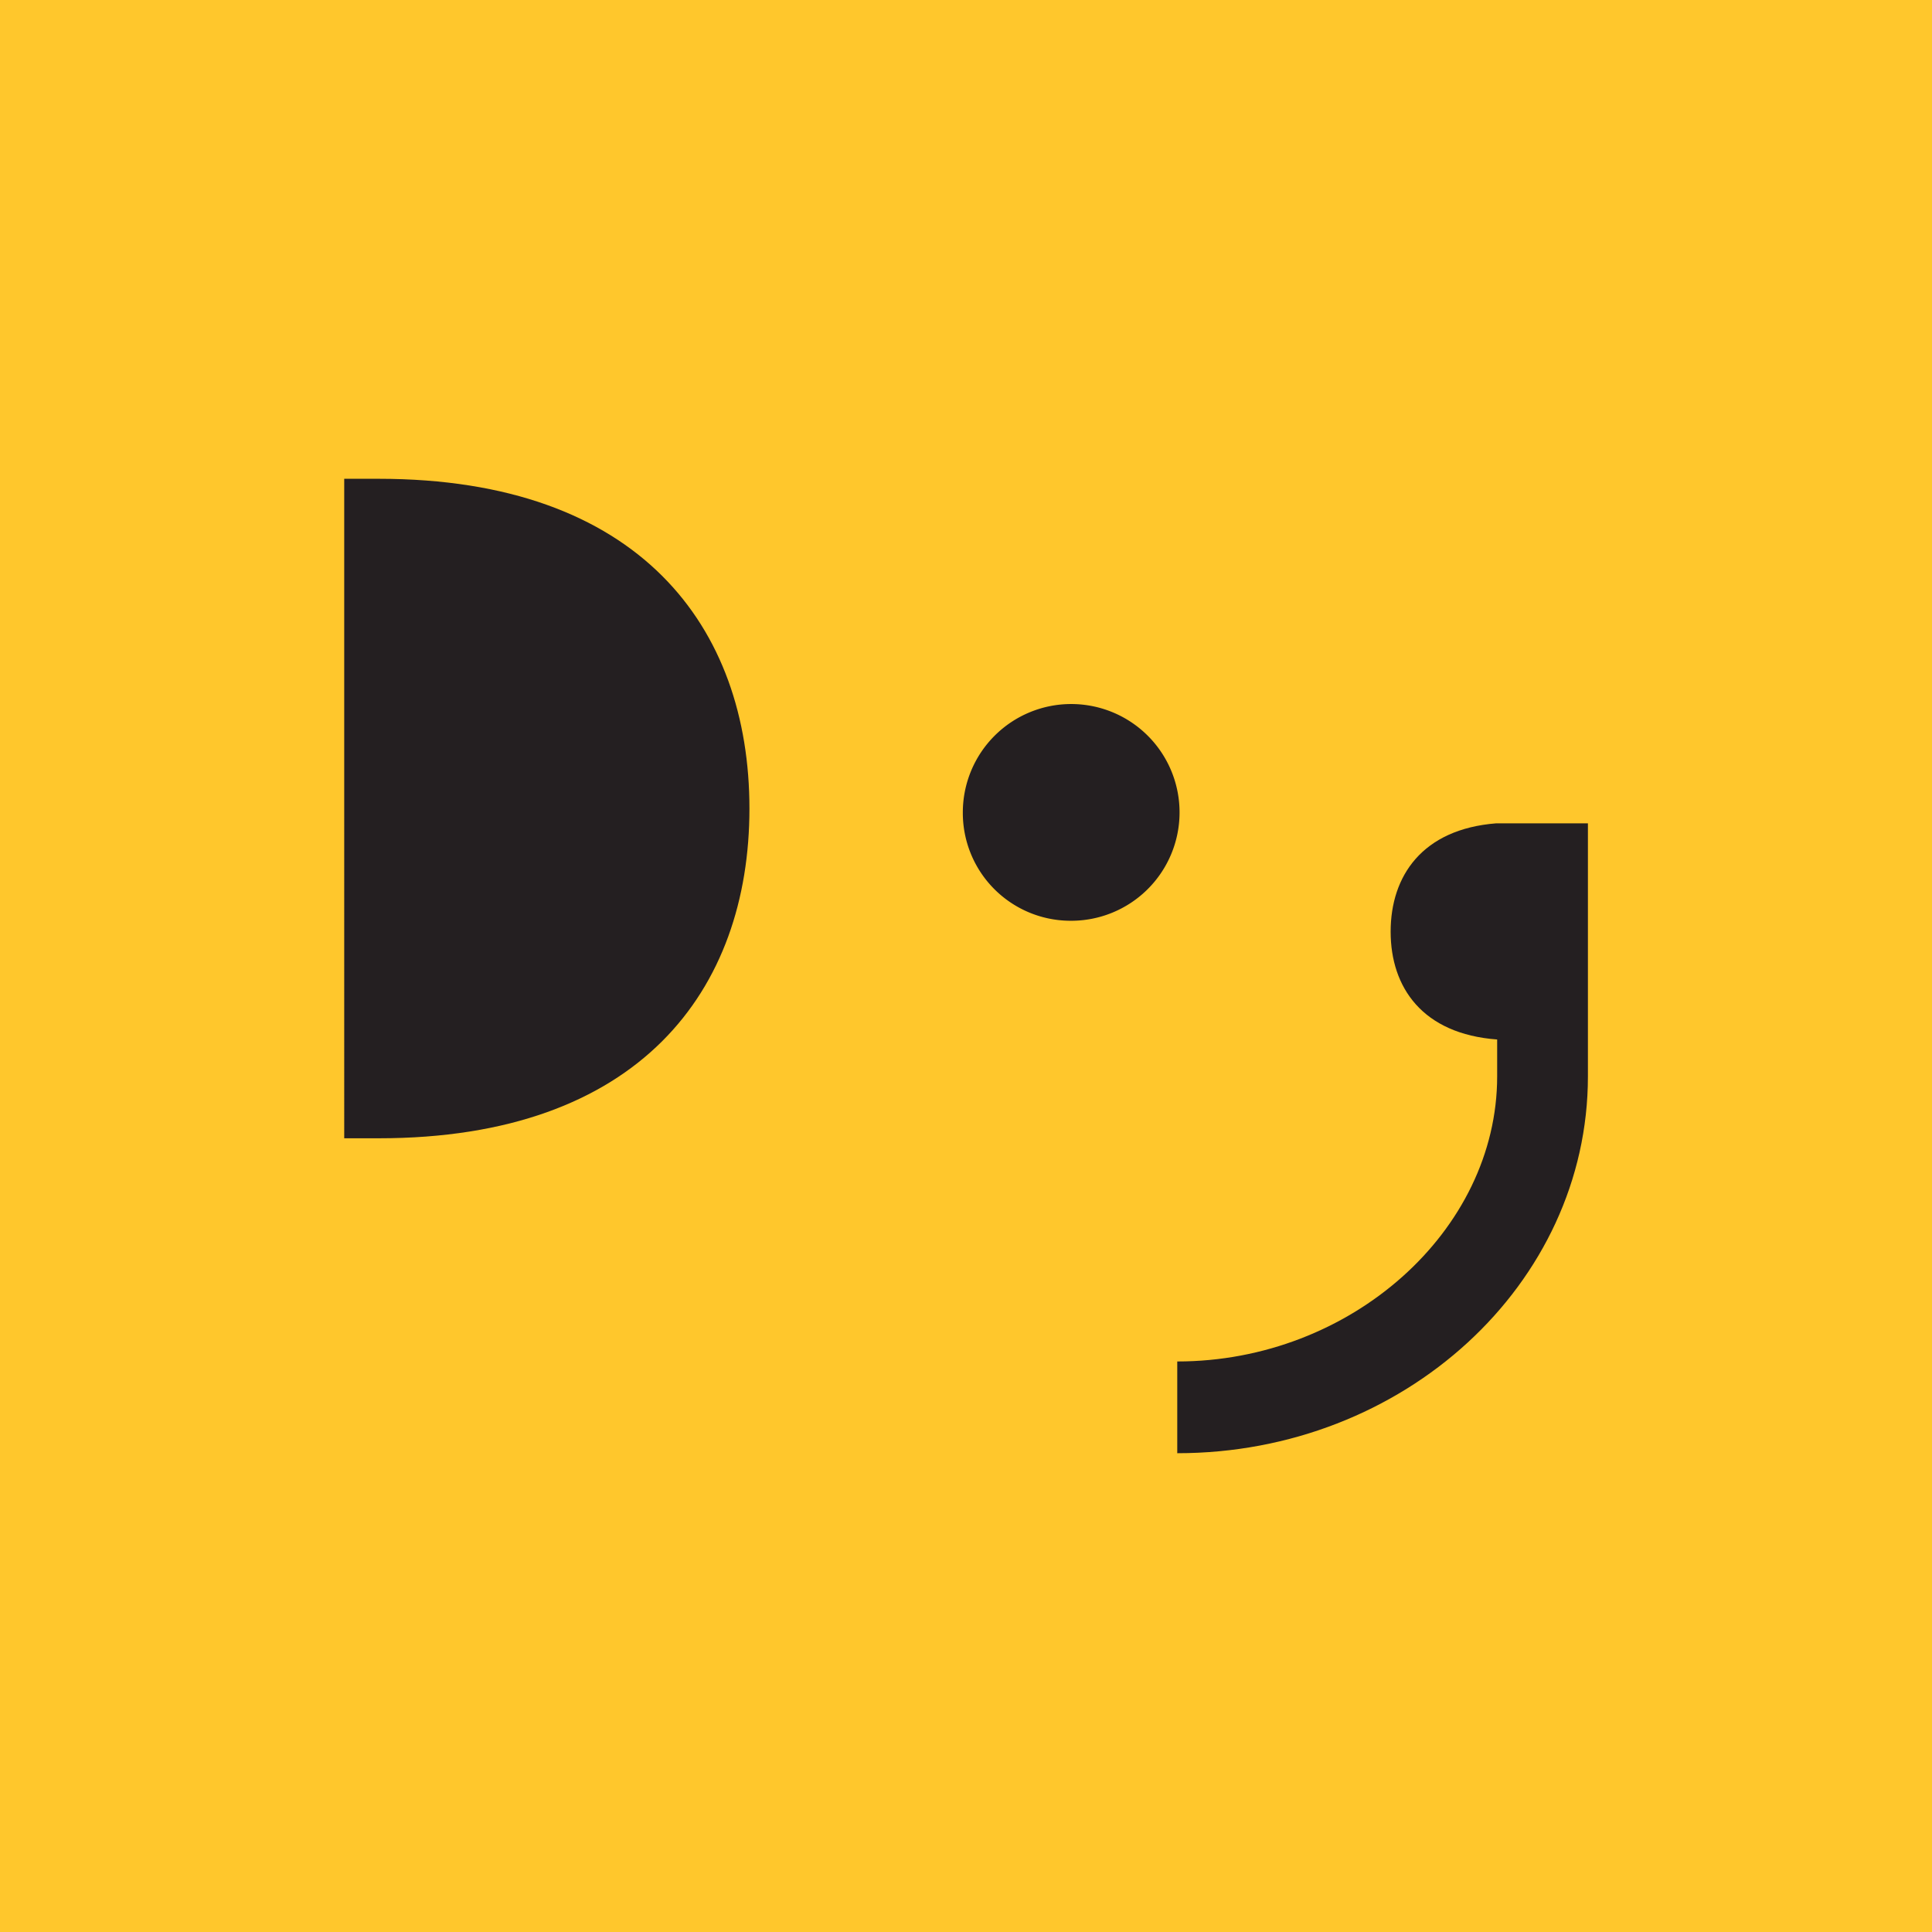
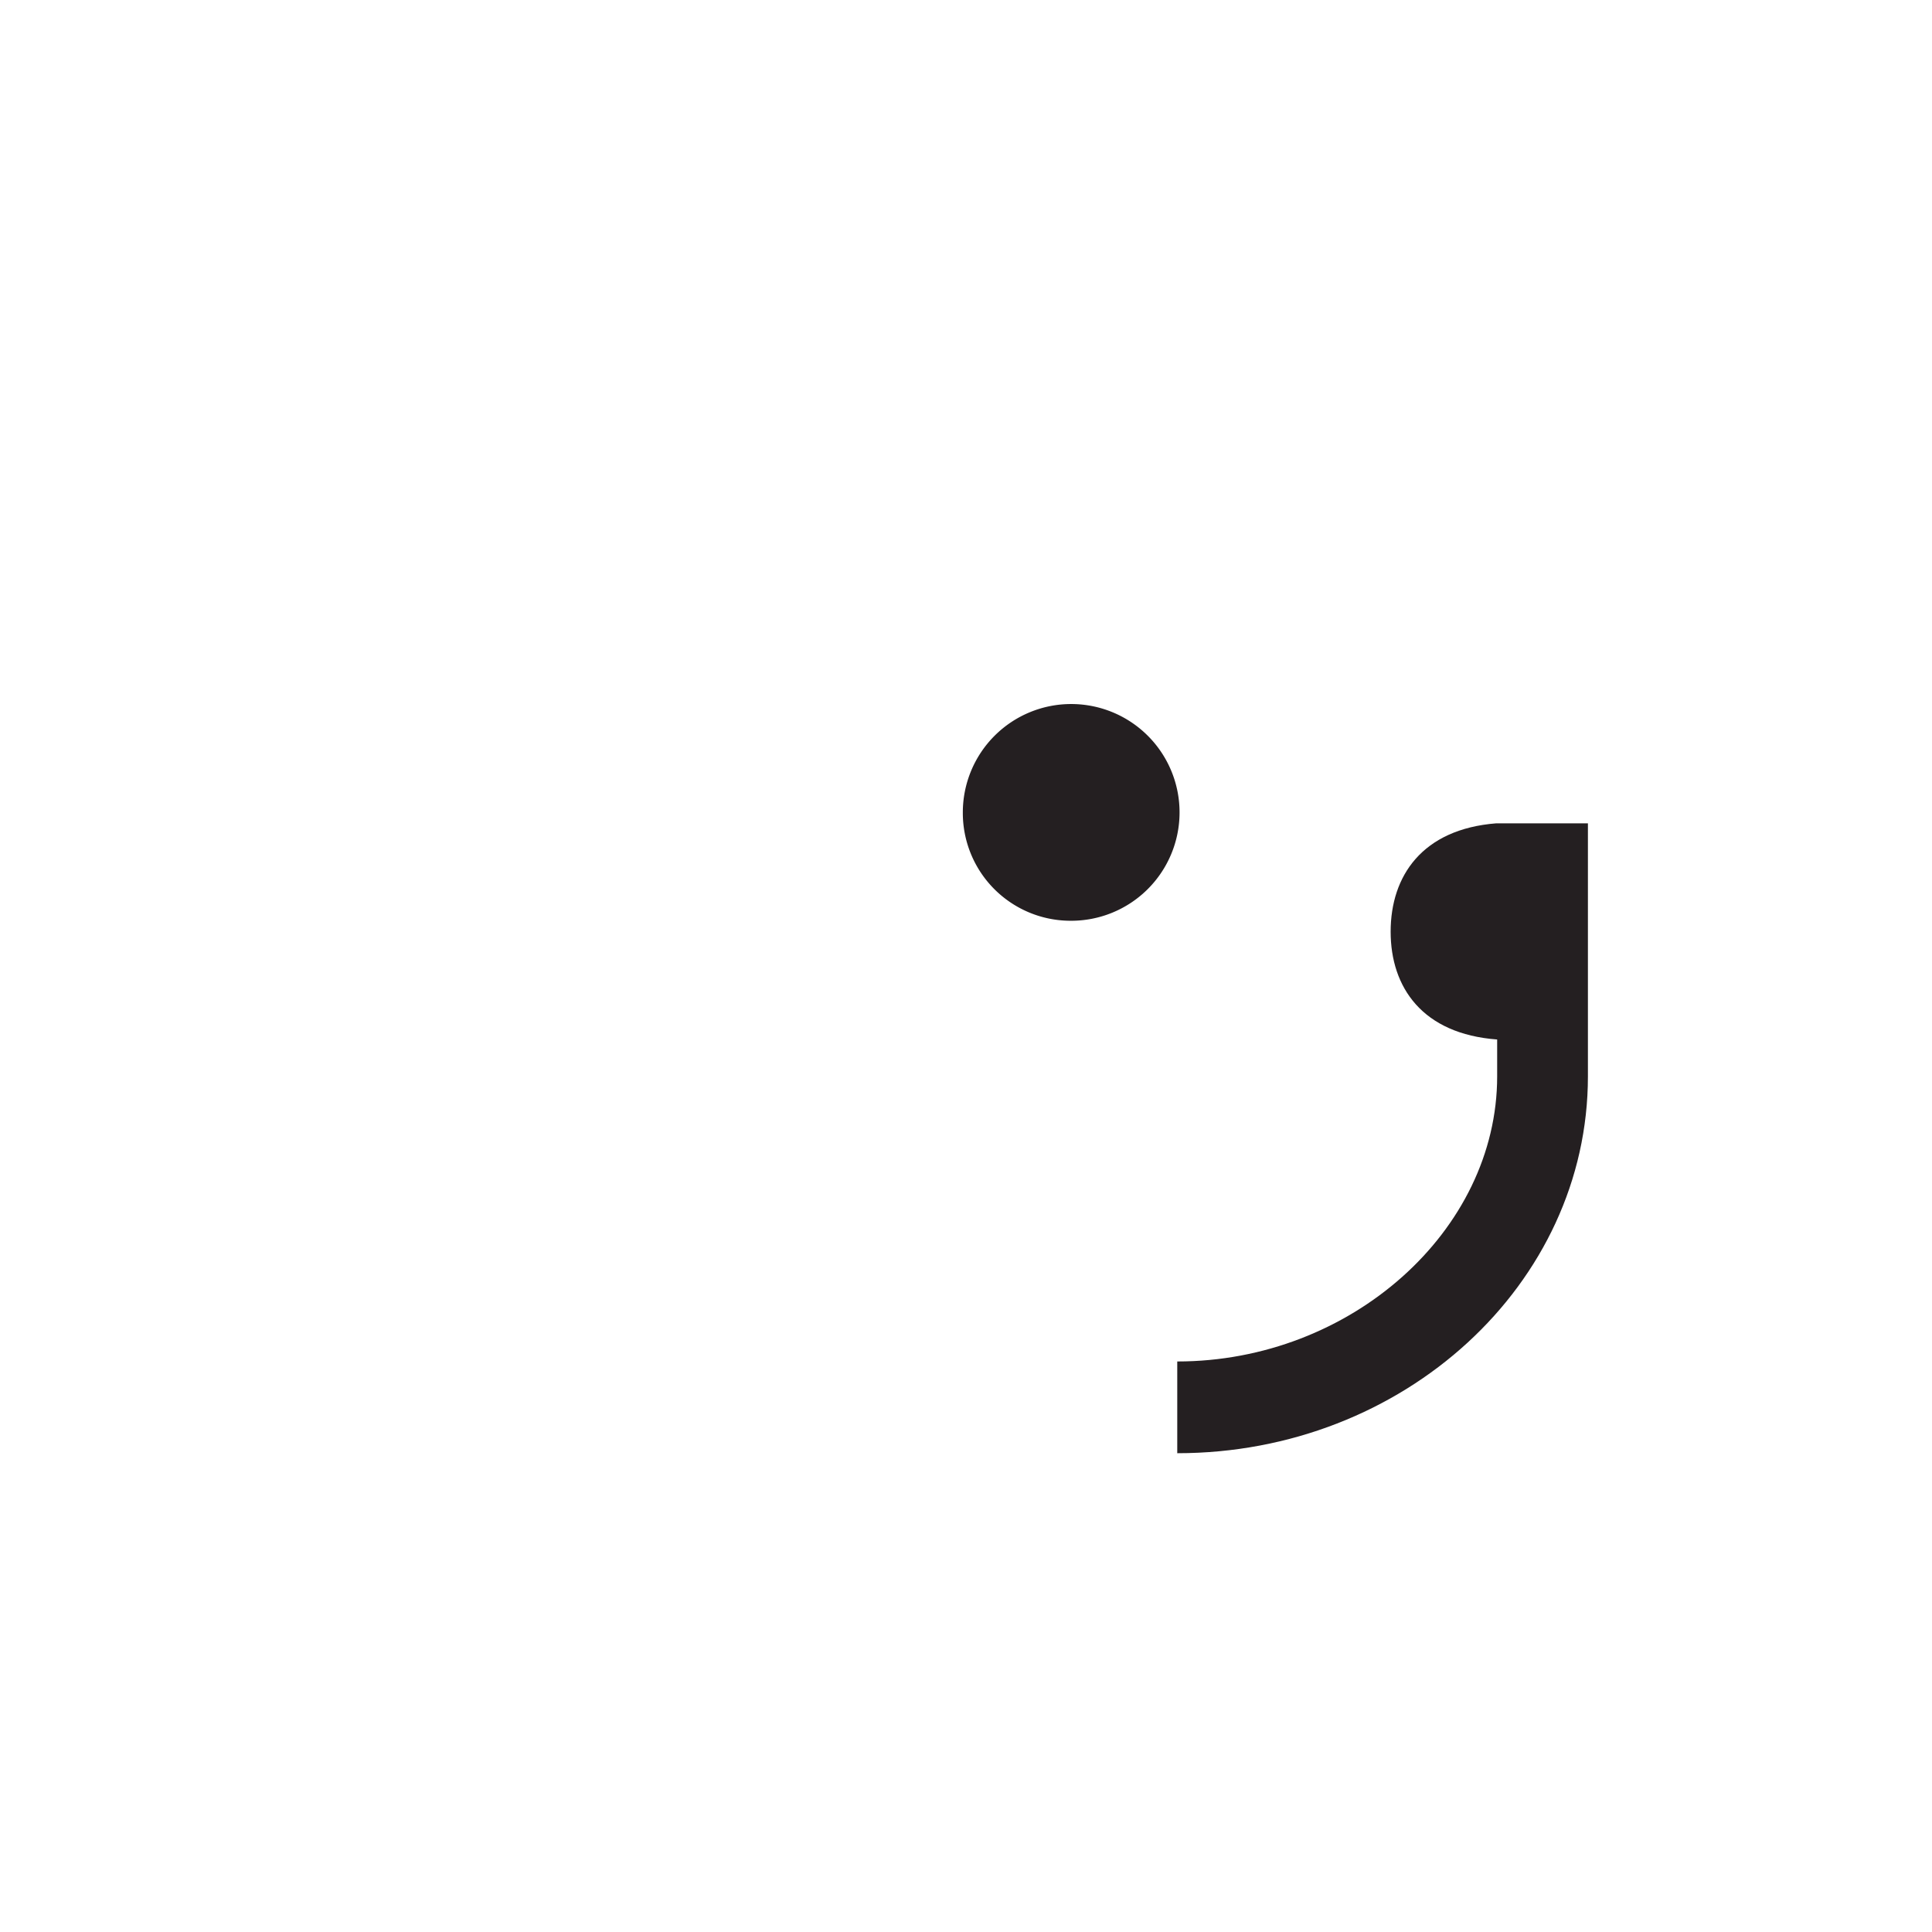
<svg xmlns="http://www.w3.org/2000/svg" viewBox="0 0 688 688">
  <defs>
    <style>.a{fill:none;}.b{fill:#ffc72c;}.c{clip-path:url(#a);}.d{fill:#241f21;}</style>
    <clipPath id="a">
      <rect class="a" width="688" height="688" />
    </clipPath>
  </defs>
-   <rect class="b" width="688" height="688" />
  <g class="c">
    <path class="d" d="M381.05,327.89a38.59,38.59,0,1,0-38.18-38.59,38.39,38.39,0,0,0,38.18,38.59" />
    <path class="d" d="M565.47,293.19H532.86c-26.4,2.06-37.64,18.75-37.64,38.59s11.32,36.42,37.93,38.39v13.14c0,55-52.17,101.52-113.92,101.52V517.5c80.64,0,146.24-60.2,146.24-134.19V293.19Z" />
-     <path class="d" d="M266.88,287.92c0-64.58-39.11-117.42-132-117.42h-12.3V405.35h12.3c92.94,0,132-52.85,132-117.43" />
  </g>
</svg>